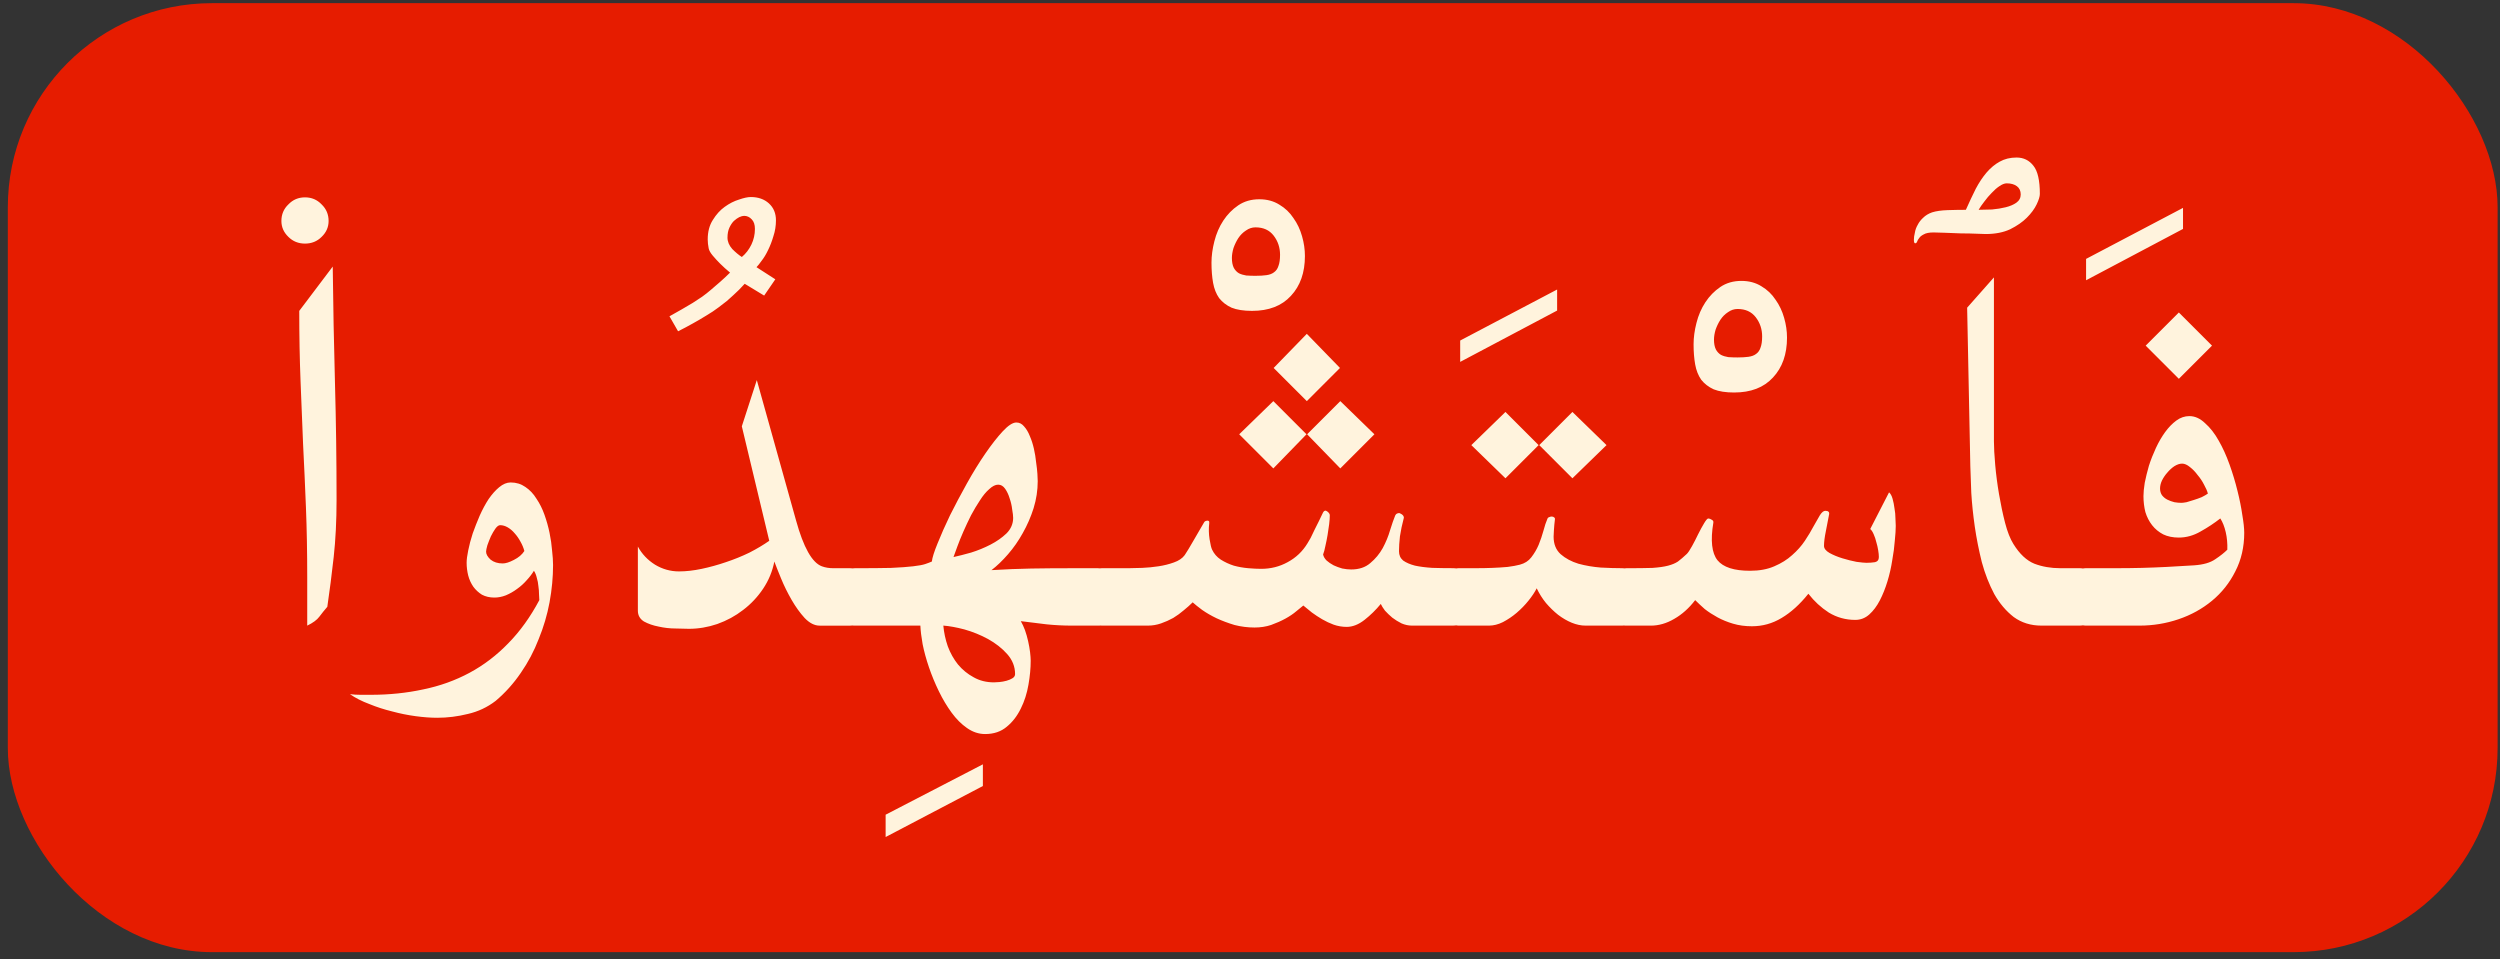
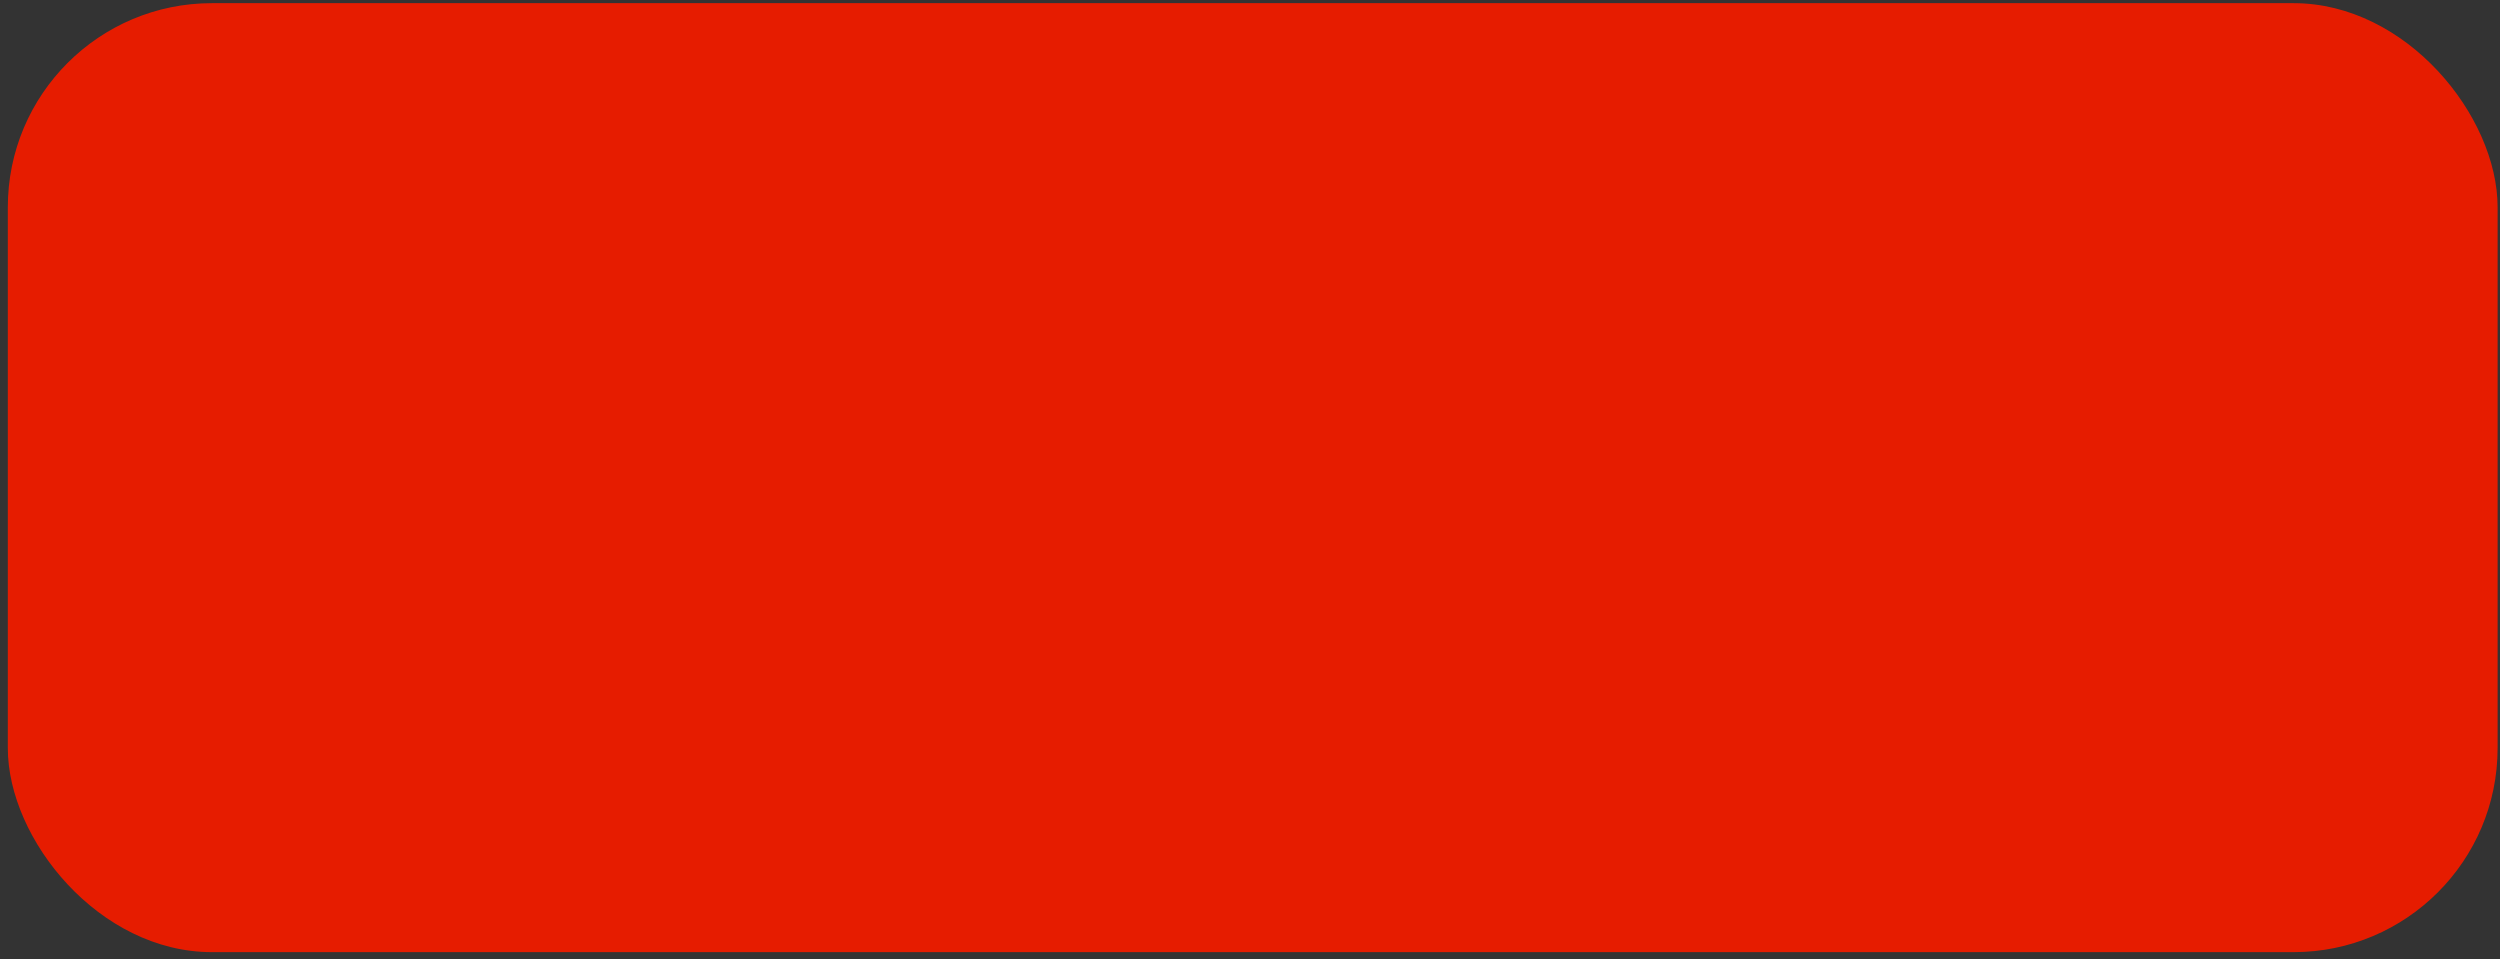
<svg xmlns="http://www.w3.org/2000/svg" fill="none" height="94" viewBox="0 0 245 94" width="245">
  <rect x="0" y="0" width="245" height="94" fill="#333333" stroke="none" />
  <rect fill="#e61c00" height="93" rx="20" width="244" x=".766" y=".31" />
-   <path d="m32.203 21.654c0 .604-.229 1.125-.688 1.562-.438.438-.979.656-1.625.656-.646 0-1.188-.219-1.625-.656-.458-.438-.688-.958-.688-1.562 0-.646.229-1.188.688-1.625.438-.458.979-.688 1.625-.688.646 0 1.188.229 1.625.688.458.438.688.979.688 1.625zm.405 4.469c.042 3.812.115 7.615.219 11.406.104 3.792.156 7.604.156 11.438 0 2.062-.094 3.938-.281 5.625s-.396 3.312-.625 4.875c-.271.312-.531.635-.781.969-.229.312-.625.604-1.188.875v-4.75c0-2.438-.042-4.708-.125-6.812-.083-2.104-.177-4.177-.281-6.219-.083-2.042-.167-4.115-.25-6.219-.083-2.125-.125-4.406-.125-6.844zm1.686 41.906c.354.042.708.062 1.062.062h.969c1.812 0 3.531-.177 5.156-.531 1.625-.333 3.135-.875 4.531-1.625 1.396-.75 2.667-1.719 3.812-2.906 1.146-1.167 2.156-2.573 3.031-4.219 0-.167-.01-.364-.031-.594 0-.25-.021-.51-.062-.781-.021-.271-.073-.542-.156-.812-.062-.271-.156-.5-.281-.688-.188.312-.427.625-.719.938-.271.312-.583.594-.938.844-.333.25-.698.458-1.094.625-.375.146-.75.219-1.125.219-.458 0-.865-.094-1.219-.281-.333-.208-.615-.469-.844-.781-.229-.333-.396-.698-.5-1.094-.104-.417-.156-.833-.156-1.25 0-.312.052-.719.156-1.219.104-.521.25-1.073.438-1.656.208-.583.438-1.167.688-1.75.271-.604.562-1.146.875-1.625.333-.479.677-.865 1.031-1.156.375-.312.75-.469 1.125-.469.542 0 1.021.146 1.438.438.438.292.802.677 1.094 1.156.312.458.573.979.781 1.562.208.583.375 1.177.5 1.781s.208 1.188.25 1.75c.062.542.094 1.01.094 1.406 0 1.188-.115 2.406-.344 3.656-.229 1.229-.583 2.427-1.062 3.594-.458 1.188-1.042 2.292-1.75 3.312-.708 1.042-1.531 1.958-2.469 2.75-.812.625-1.719 1.052-2.719 1.281-1 .25-2 .375-3 .375-.646 0-1.354-.052-2.125-.156-.771-.104-1.542-.26-2.312-.469-.771-.188-1.51-.427-2.219-.719-.729-.271-1.365-.594-1.906-.969zm14.719-16.562c-.146 0-.302.115-.469.344-.146.208-.292.458-.438.75-.125.292-.24.583-.344.875-.083.292-.125.5-.125.625 0 .25.146.51.438.781.312.25.708.375 1.188.375.292 0 .656-.115 1.094-.344.458-.229.802-.521 1.031-.875-.083-.312-.208-.615-.375-.906-.167-.312-.354-.583-.562-.812-.208-.25-.438-.448-.688-.594-.25-.146-.5-.219-.75-.219zm25.874-22.5-1.906-1.156c-.188.208-.375.406-.562.594-.167.167-.354.344-.562.531-.188.167-.396.354-.625.562-.229.188-.5.396-.812.625-.354.271-.76.542-1.219.812-.438.271-.865.521-1.281.75-.479.271-.969.531-1.469.781l-.844-1.469c.417-.229.823-.458 1.219-.688.354-.208.708-.417 1.062-.625.354-.229.656-.427.906-.594.292-.208.583-.438.875-.688.312-.271.615-.531.906-.781.333-.292.656-.594.969-.906-.354-.292-.677-.583-.969-.875-.25-.25-.49-.51-.719-.781-.229-.271-.365-.51-.406-.719-.062-.312-.094-.604-.094-.875 0-.75.167-1.385.5-1.906.333-.542.719-.969 1.156-1.281.458-.333.927-.573 1.406-.719.479-.167.865-.25 1.156-.25.729 0 1.323.208 1.781.625.458.417.688.969.688 1.656 0 .542-.083 1.062-.25 1.562-.146.5-.323.958-.531 1.375-.188.396-.396.74-.625 1.031-.208.292-.375.5-.5.625l1.844 1.188zm-3.594-5.688c0 .396.156.771.469 1.125.333.333.646.594.938.781.396-.333.708-.74.938-1.219.229-.479.344-.99.344-1.531 0-.417-.104-.729-.312-.938-.208-.229-.458-.344-.75-.344-.125 0-.281.042-.469.125-.167.083-.344.208-.531.375-.167.167-.312.385-.438.656-.125.271-.188.594-.188.969zm4.593 31.75c-.188.958-.552 1.844-1.094 2.656-.542.812-1.198 1.51-1.969 2.094-.75.583-1.594 1.042-2.531 1.375-.917.312-1.844.469-2.781.469-.312 0-.75-.01-1.312-.031-.542 0-1.094-.062-1.656-.188-.542-.104-1.021-.271-1.438-.5-.396-.25-.594-.604-.594-1.062v-6.281c.396.729.958 1.323 1.688 1.781.729.438 1.51.656 2.344.656.688 0 1.427-.083 2.219-.25.792-.167 1.583-.385 2.375-.656.812-.271 1.583-.583 2.312-.938.729-.375 1.375-.76 1.938-1.156l-2.688-11.219 1.469-4.531 3.844 13.75c.729 2.646 1.573 4.146 2.531 4.5.333.125.719.188 1.156.188h1.625c.562 0 .979.292 1.25.875.292.562.438 1.208.438 1.938 0 .729-.146 1.385-.438 1.969-.271.562-.688.844-1.25.844h-3c-.5 0-.99-.25-1.469-.75-.458-.5-.885-1.094-1.281-1.781-.396-.688-.74-1.385-1.031-2.094-.292-.708-.51-1.26-.656-1.656zm20.436 22-9.531 5v-2.188l9.531-4.938zm-12.564-15.719c-.479.021-.833-.25-1.062-.812-.25-.583-.375-1.24-.375-1.969 0-.375.031-.729.094-1.062s.156-.635.281-.906c.104-.271.25-.479.438-.625.167-.167.375-.25.625-.25 1.479 0 2.667-.01 3.562-.031.917-.042 1.635-.094 2.156-.156.542-.062.938-.135 1.188-.219s.469-.167.656-.25c.042-.375.229-.969.562-1.781.333-.833.74-1.75 1.219-2.75.5-1 1.052-2.042 1.656-3.125.604-1.083 1.208-2.062 1.812-2.938.604-.875 1.167-1.594 1.688-2.156.542-.583.99-.875 1.344-.875.292 0 .542.125.75.375.229.25.417.562.563.938.166.375.302.792.406 1.25s.177.906.219 1.344c.062.417.104.792.125 1.125.02.333.031.573.031.719 0 .896-.136 1.781-.406 2.656-.271.854-.625 1.667-1.063 2.438-.416.75-.896 1.438-1.437 2.062-.542.625-1.083 1.146-1.625 1.562 1.375-.083 2.667-.135 3.875-.156 1.208-.021 2.458-.031 3.75-.031h2.812c.313 0 .573.083.781.25.23.146.417.354.563.625.167.271.281.573.344.906.083.333.125.688.125 1.062 0 .729-.157 1.385-.469 1.969-.292.562-.74.833-1.344.812h-2.562c-.834 0-1.657-.042-2.469-.125-.813-.104-1.656-.208-2.531-.312.145.25.281.542.406.875.125.354.229.719.312 1.094.084.375.146.729.188 1.062.042.354.062.635.062.844 0 .729-.073 1.51-.218 2.344-.146.854-.396 1.635-.75 2.344-.354.729-.813 1.323-1.375 1.781-.562.479-1.271.719-2.125.719-.625 0-1.219-.198-1.781-.594-.542-.375-1.042-.875-1.5-1.5-.458-.625-.875-1.323-1.25-2.094-.375-.771-.698-1.552-.969-2.344-.271-.792-.479-1.552-.625-2.281-.125-.708-.198-1.312-.219-1.812zm8.688 0c.062.688.208 1.365.438 2.031.25.667.583 1.26 1 1.781.438.521.948.938 1.531 1.25.583.333 1.25.5 2 .5.125 0 .302-.01.531-.031.229-.021.458-.062.688-.125.229-.062.427-.146.594-.25.167-.104.25-.24.25-.406 0-.729-.26-1.385-.781-1.969-.5-.562-1.125-1.052-1.875-1.469-.729-.396-1.5-.708-2.312-.938-.792-.208-1.479-.333-2.062-.375zm1-6.719c.479-.104 1.052-.25 1.719-.438.667-.208 1.302-.469 1.906-.781.604-.312 1.125-.677 1.562-1.094.438-.438.656-.948.656-1.531 0-.188-.031-.458-.094-.812-.042-.375-.125-.74-.25-1.094-.104-.354-.25-.667-.438-.938s-.417-.406-.688-.406c-.271 0-.562.146-.875.438-.312.271-.615.635-.906 1.094-.292.438-.583.927-.875 1.469-.271.542-.521 1.073-.75 1.594-.229.521-.427 1.01-.594 1.469-.167.438-.292.781-.375 1.031zm34.436-29.5c0 1.625-.458 2.927-1.375 3.906-.896.979-2.167 1.469-3.812 1.469-.813 0-1.48-.104-2-.312-.5-.229-.907-.542-1.219-.938-.292-.417-.49-.917-.594-1.5s-.156-1.24-.156-1.969c0-.667.094-1.365.281-2.094.188-.75.479-1.427.875-2.031.396-.604.886-1.104 1.469-1.5.583-.396 1.271-.594 2.062-.594.75 0 1.407.177 1.969.531.563.333 1.021.771 1.375 1.312.375.521.656 1.115.844 1.781.187.646.281 1.292.281 1.938zm-4.844 1.938c.417 0 .771-.021 1.063-.062.312-.042.562-.135.75-.281.208-.146.354-.354.437-.625.105-.271.157-.635.157-1.094 0-.708-.209-1.333-.625-1.875-.417-.542-1.011-.812-1.782-.812-.333 0-.645.104-.937.312-.292.188-.542.438-.75.75-.188.292-.344.615-.469.969-.104.354-.156.677-.156.969 0 .396.062.719.187.969.125.229.292.406.5.531.209.104.448.177.719.219.292.021.594.031.906.031zm15.343 34.281c-.354 0-.698-.073-1.031-.219-.334-.167-.636-.354-.907-.562-.27-.229-.51-.458-.718-.688-.188-.25-.323-.469-.407-.656-.479.583-1.01 1.104-1.593 1.562-.584.458-1.167.688-1.75.688-.438 0-.865-.073-1.282-.219-.395-.146-.77-.323-1.125-.531-.354-.208-.687-.427-1-.656-.312-.25-.593-.479-.843-.688-.146.125-.375.312-.688.562-.292.25-.646.49-1.062.719-.417.229-.886.438-1.407.625-.5.167-1.041.25-1.625.25-.666 0-1.323-.083-1.968-.25-.625-.188-1.209-.406-1.75-.656-.521-.25-.99-.521-1.407-.812-.395-.292-.708-.542-.937-.75-.25.25-.542.51-.875.781-.313.271-.656.521-1.031.75-.375.208-.771.386-1.188.531s-.844.219-1.281.219h-4.531c-.438 0-.761-.281-.969-.844-.208-.583-.313-1.24-.313-1.969 0-.729.105-1.375.313-1.938.208-.583.531-.875.969-.875h2.687c.333 0 .761-.01 1.281-.031.521-.021 1.052-.073 1.594-.156.542-.083 1.042-.208 1.5-.375.479-.167.833-.406 1.063-.719.083-.125.208-.323.375-.594.166-.292.343-.594.531-.906.187-.333.375-.656.562-.969.188-.312.334-.562.438-.75.042-.083.135-.135.281-.156.167-.021.24.052.219.219-.063.542-.052 1.073.031 1.594s.167.865.25 1.031c.188.396.469.719.844.969.396.25.823.448 1.281.594.458.125.927.208 1.406.25.48.042.907.062 1.282.062.937 0 1.802-.219 2.593-.656.813-.438 1.459-1.052 1.938-1.844.083-.125.187-.302.312-.531.125-.25.25-.51.375-.781.146-.292.292-.583.438-.875.146-.312.281-.594.406-.844.104-.188.24-.219.406-.094.167.125.25.25.25.375 0 .229-.02.521-.062.875-.042.333-.094.688-.156 1.062-.063.375-.136.74-.219 1.094-.063.333-.136.604-.219.812.042.208.156.406.344.594.187.167.417.323.687.469.271.125.552.229.844.312.313.062.604.094.875.094.771 0 1.396-.208 1.875-.625.5-.417.906-.906 1.219-1.469.312-.583.552-1.167.719-1.75.187-.604.354-1.083.5-1.438.062-.125.145-.198.25-.219.104-.042.198-.031.281.031.104.042.187.104.25.188.062.083.083.167.062.25-.166.625-.291 1.219-.375 1.781-.062.562-.093 1.052-.093 1.469 0 .375.135.677.406.906.292.208.677.375 1.156.5.479.104 1.042.177 1.688.219.645.021 1.333.031 2.062.031.604 0 1.042.292 1.313.875.291.562.437 1.208.437 1.938 0 .729-.146 1.385-.437 1.969-.271.562-.709.844-1.313.844zm-7.031-15.406-3.25-3.344 3.25-3.25 3.343 3.25zm-6.563 0-3.344-3.344 3.344-3.25 3.25 3.25zm3.281-6.594-3.25-3.25 3.25-3.344 3.25 3.344zm24.53-8.875-9.5 5.031v-2.094l9.5-5zm-9.657 30.875c-.479 0-.844-.281-1.094-.844-.25-.583-.375-1.24-.375-1.969 0-.729.125-1.375.375-1.938.25-.583.615-.875 1.094-.875h1.656c.583 0 1.136-.01 1.656-.031.542-.021 1.042-.052 1.5-.094.48-.062.875-.135 1.188-.219.479-.125.854-.365 1.125-.719.292-.375.531-.781.719-1.219.187-.458.343-.917.468-1.375.125-.479.261-.885.407-1.219.02-.062.073-.104.156-.125.083-.042.167-.062.25-.062.104 0 .187.031.25.094.062.042.083.115.062.219-.041.333-.073.667-.093 1-.021.333-.032.552-.032.656 0 .729.23 1.302.688 1.719.479.417 1.062.729 1.75.938.687.188 1.417.312 2.187.375.792.042 1.49.062 2.094.062.521 0 .906.292 1.156.875.271.562.407 1.208.407 1.938 0 .729-.136 1.385-.407 1.969-.25.562-.635.844-1.156.844h-3.594c-.437 0-.885-.094-1.343-.281-.459-.188-.907-.448-1.344-.781-.417-.333-.813-.719-1.188-1.156-.354-.438-.656-.917-.906-1.438-.187.375-.458.781-.812 1.219-.334.417-.719.812-1.157 1.188-.416.354-.864.656-1.343.906-.459.229-.917.344-1.375.344zm11.156-14.438-3.25-3.25 3.25-3.25 3.344 3.25zm-6.562 0-3.344-3.25 3.344-3.25 3.25 3.25zm27.592-13.781c0 1.625-.458 2.927-1.375 3.906-.896.979-2.167 1.469-3.812 1.469-.813 0-1.48-.104-2-.312-.5-.229-.907-.542-1.219-.938-.292-.417-.49-.917-.594-1.5s-.156-1.24-.156-1.969c0-.667.094-1.365.281-2.094.188-.75.479-1.427.875-2.031.396-.604.886-1.104 1.469-1.5.583-.396 1.271-.594 2.062-.594.75 0 1.407.177 1.969.531.563.333 1.021.771 1.375 1.312.375.521.656 1.115.844 1.781.187.646.281 1.292.281 1.938zm-4.844 1.938c.417 0 .771-.021 1.063-.062.312-.042.562-.135.75-.281.208-.146.354-.354.437-.625.105-.271.157-.635.157-1.094 0-.708-.209-1.333-.625-1.875-.417-.542-1.011-.812-1.782-.812-.333 0-.645.104-.937.312-.292.188-.542.438-.75.75-.188.292-.344.615-.469.969-.104.354-.156.677-.156.969 0 .396.062.719.187.969.125.229.292.406.5.531.209.104.448.177.719.219.292.021.594.031.906.031zm-10.907 26.281c-.521.021-.906-.25-1.156-.812-.271-.583-.407-1.24-.407-1.969 0-.375.032-.729.094-1.062.063-.333.167-.635.313-.906.125-.271.291-.479.5-.625.187-.167.406-.25.656-.25 1.083 0 1.937-.01 2.562-.031.625-.042 1.136-.115 1.532-.219.395-.104.718-.239.968-.406.25-.188.542-.438.875-.75.125-.125.292-.375.5-.75.209-.375.407-.76.594-1.156.208-.417.406-.781.594-1.094.187-.312.323-.469.406-.469.104 0 .219.042.344.125.125.062.177.156.156.281-.292 1.75-.156 2.979.406 3.688.563.688 1.625 1.031 3.188 1.031.917 0 1.708-.146 2.375-.438.687-.292 1.271-.656 1.75-1.094.5-.438.917-.906 1.25-1.406s.614-.969.844-1.406c.25-.438.458-.802.625-1.094.187-.292.364-.438.531-.438.292 0 .417.115.375.344-.083.458-.188 1-.313 1.625-.125.604-.187 1.094-.187 1.469 0 .25.177.479.531.688.375.208.802.386 1.281.531.48.146.938.26 1.375.344.459.062.782.094.969.094.313 0 .594-.021.844-.062.25-.062.375-.229.375-.5 0-.188-.021-.406-.063-.656-.041-.271-.104-.542-.187-.812-.063-.271-.146-.521-.25-.75-.104-.25-.219-.427-.344-.531l1.844-3.594c.146.125.26.333.344.625.083.292.145.604.187.938.063.333.094.656.094.969.021.312.031.562.031.75 0 .375-.031.865-.094 1.469-.041.583-.125 1.219-.25 1.906-.104.688-.26 1.375-.468 2.062-.209.688-.459 1.312-.75 1.875-.292.562-.636 1.021-1.032 1.375-.395.354-.854.531-1.375.531-.937 0-1.802-.239-2.593-.719-.771-.5-1.438-1.115-2-1.844-.834 1.042-1.709 1.833-2.625 2.375-.896.542-1.865.812-2.907.812-.666 0-1.281-.083-1.843-.25-.563-.167-1.073-.375-1.532-.625-.458-.25-.875-.521-1.25-.812-.354-.312-.666-.604-.937-.875-.604.792-1.292 1.406-2.063 1.844-.75.438-1.51.656-2.281.656zm40.686 0c-1.042 0-1.948-.281-2.719-.844-.75-.583-1.385-1.333-1.906-2.25-.5-.938-.906-1.979-1.219-3.125-.291-1.167-.52-2.323-.687-3.469-.167-1.167-.281-2.271-.344-3.312-.042-1.042-.073-1.917-.094-2.625l-.312-15.531 2.625-2.969v16.062c0 .583.042 1.354.125 2.312.083.938.208 1.896.375 2.875.167.979.364 1.917.594 2.812.229.875.5 1.562.812 2.062.604.979 1.292 1.625 2.063 1.938.77.292 1.614.438 2.531.438h1.937c.292 0 .542.083.75.25.23.146.417.354.563.625.167.25.281.542.344.875.083.333.125.688.125 1.062s-.042.729-.125 1.062c-.063.333-.177.635-.344.906-.146.25-.333.458-.563.625-.208.146-.458.219-.75.219zm-.156-42.312c0 .25-.104.594-.313 1.031-.208.438-.531.875-.968 1.312-.417.417-.959.792-1.625 1.125-.667.312-1.469.469-2.407.469-.145 0-.448-.01-.906-.031s-.958-.031-1.5-.031c-.542-.021-1.073-.042-1.594-.062-.5-.021-.864-.031-1.093-.031-.438 0-.761.062-.969.188-.208.104-.354.219-.438.344-.104.125-.177.25-.218.375-.042.104-.105.156-.188.156s-.125-.115-.125-.344c0-.208.031-.438.094-.688.042-.271.135-.531.281-.781.125-.25.302-.479.531-.688.23-.229.521-.406.875-.531.396-.125.907-.198 1.532-.219.645-.021 1.239-.031 1.781-.031.333-.75.656-1.438.969-2.062.333-.625.687-1.156 1.062-1.594.396-.458.823-.812 1.281-1.062.48-.271 1.032-.406 1.657-.406.687 0 1.239.271 1.656.812.417.521.625 1.438.625 2.75zm-1.875.062c0-.354-.125-.625-.375-.812s-.583-.281-1-.281c-.208 0-.448.094-.719.281-.25.167-.5.386-.75.656-.25.25-.489.531-.719.844-.229.292-.416.562-.562.812.396 0 .833-.01 1.312-.031.48-.042.927-.115 1.344-.219.417-.104.761-.25 1.031-.438.292-.208.438-.479.438-.812zm15.905 3.375-9.5 5.031v-2.094l9.5-5zm-9.533 38.875c-.52 0-.906-.281-1.156-.844-.25-.583-.375-1.24-.375-1.969 0-.729.125-1.375.375-1.938.25-.583.636-.875 1.156-.875h2.969c.875 0 1.719-.01 2.531-.031.813-.021 1.625-.052 2.438-.094.812-.042 1.708-.094 2.687-.156.896-.062 1.584-.26 2.063-.594.5-.333.896-.646 1.187-.938.021-.604-.031-1.177-.156-1.719s-.302-.99-.531-1.344c-.583.458-1.229.885-1.938 1.281-.687.396-1.395.594-2.125.594-.583 0-1.093-.104-1.531-.312-.437-.229-.802-.531-1.094-.906-.291-.375-.51-.802-.656-1.281-.125-.5-.187-1.021-.187-1.562 0-.354.041-.792.125-1.312.104-.521.239-1.073.406-1.656.187-.583.417-1.167.687-1.75.271-.583.573-1.104.907-1.562.333-.458.698-.833 1.093-1.125.396-.292.823-.438 1.282-.438.541 0 1.052.229 1.531.688.5.438.948 1.01 1.344 1.719.395.688.75 1.469 1.062 2.344.313.875.573 1.74.781 2.594.209.833.365 1.615.469 2.344.125.729.188 1.312.188 1.75 0 1.396-.292 2.656-.875 3.781-.563 1.125-1.323 2.083-2.282 2.875-.958.792-2.052 1.396-3.281 1.812-1.229.417-2.5.625-3.812.625zm9.438-15.875c-.229 0-.479.083-.75.25-.25.167-.479.375-.688.625-.208.229-.385.49-.531.781-.125.271-.187.531-.187.781s.062.469.187.656c.146.188.323.333.531.438.209.104.438.188.688.25.25.042.479.062.687.062.105 0 .271-.021.5-.062.23-.062.469-.135.719-.219.271-.083.531-.177.781-.281.25-.125.448-.24.594-.344-.062-.25-.187-.542-.375-.875-.167-.333-.375-.646-.625-.938-.229-.312-.479-.573-.75-.781-.271-.229-.531-.344-.781-.344zm-.313-8.312-3.25-3.25 3.25-3.25 3.25 3.25z" fill="#fff3dd" />
</svg>